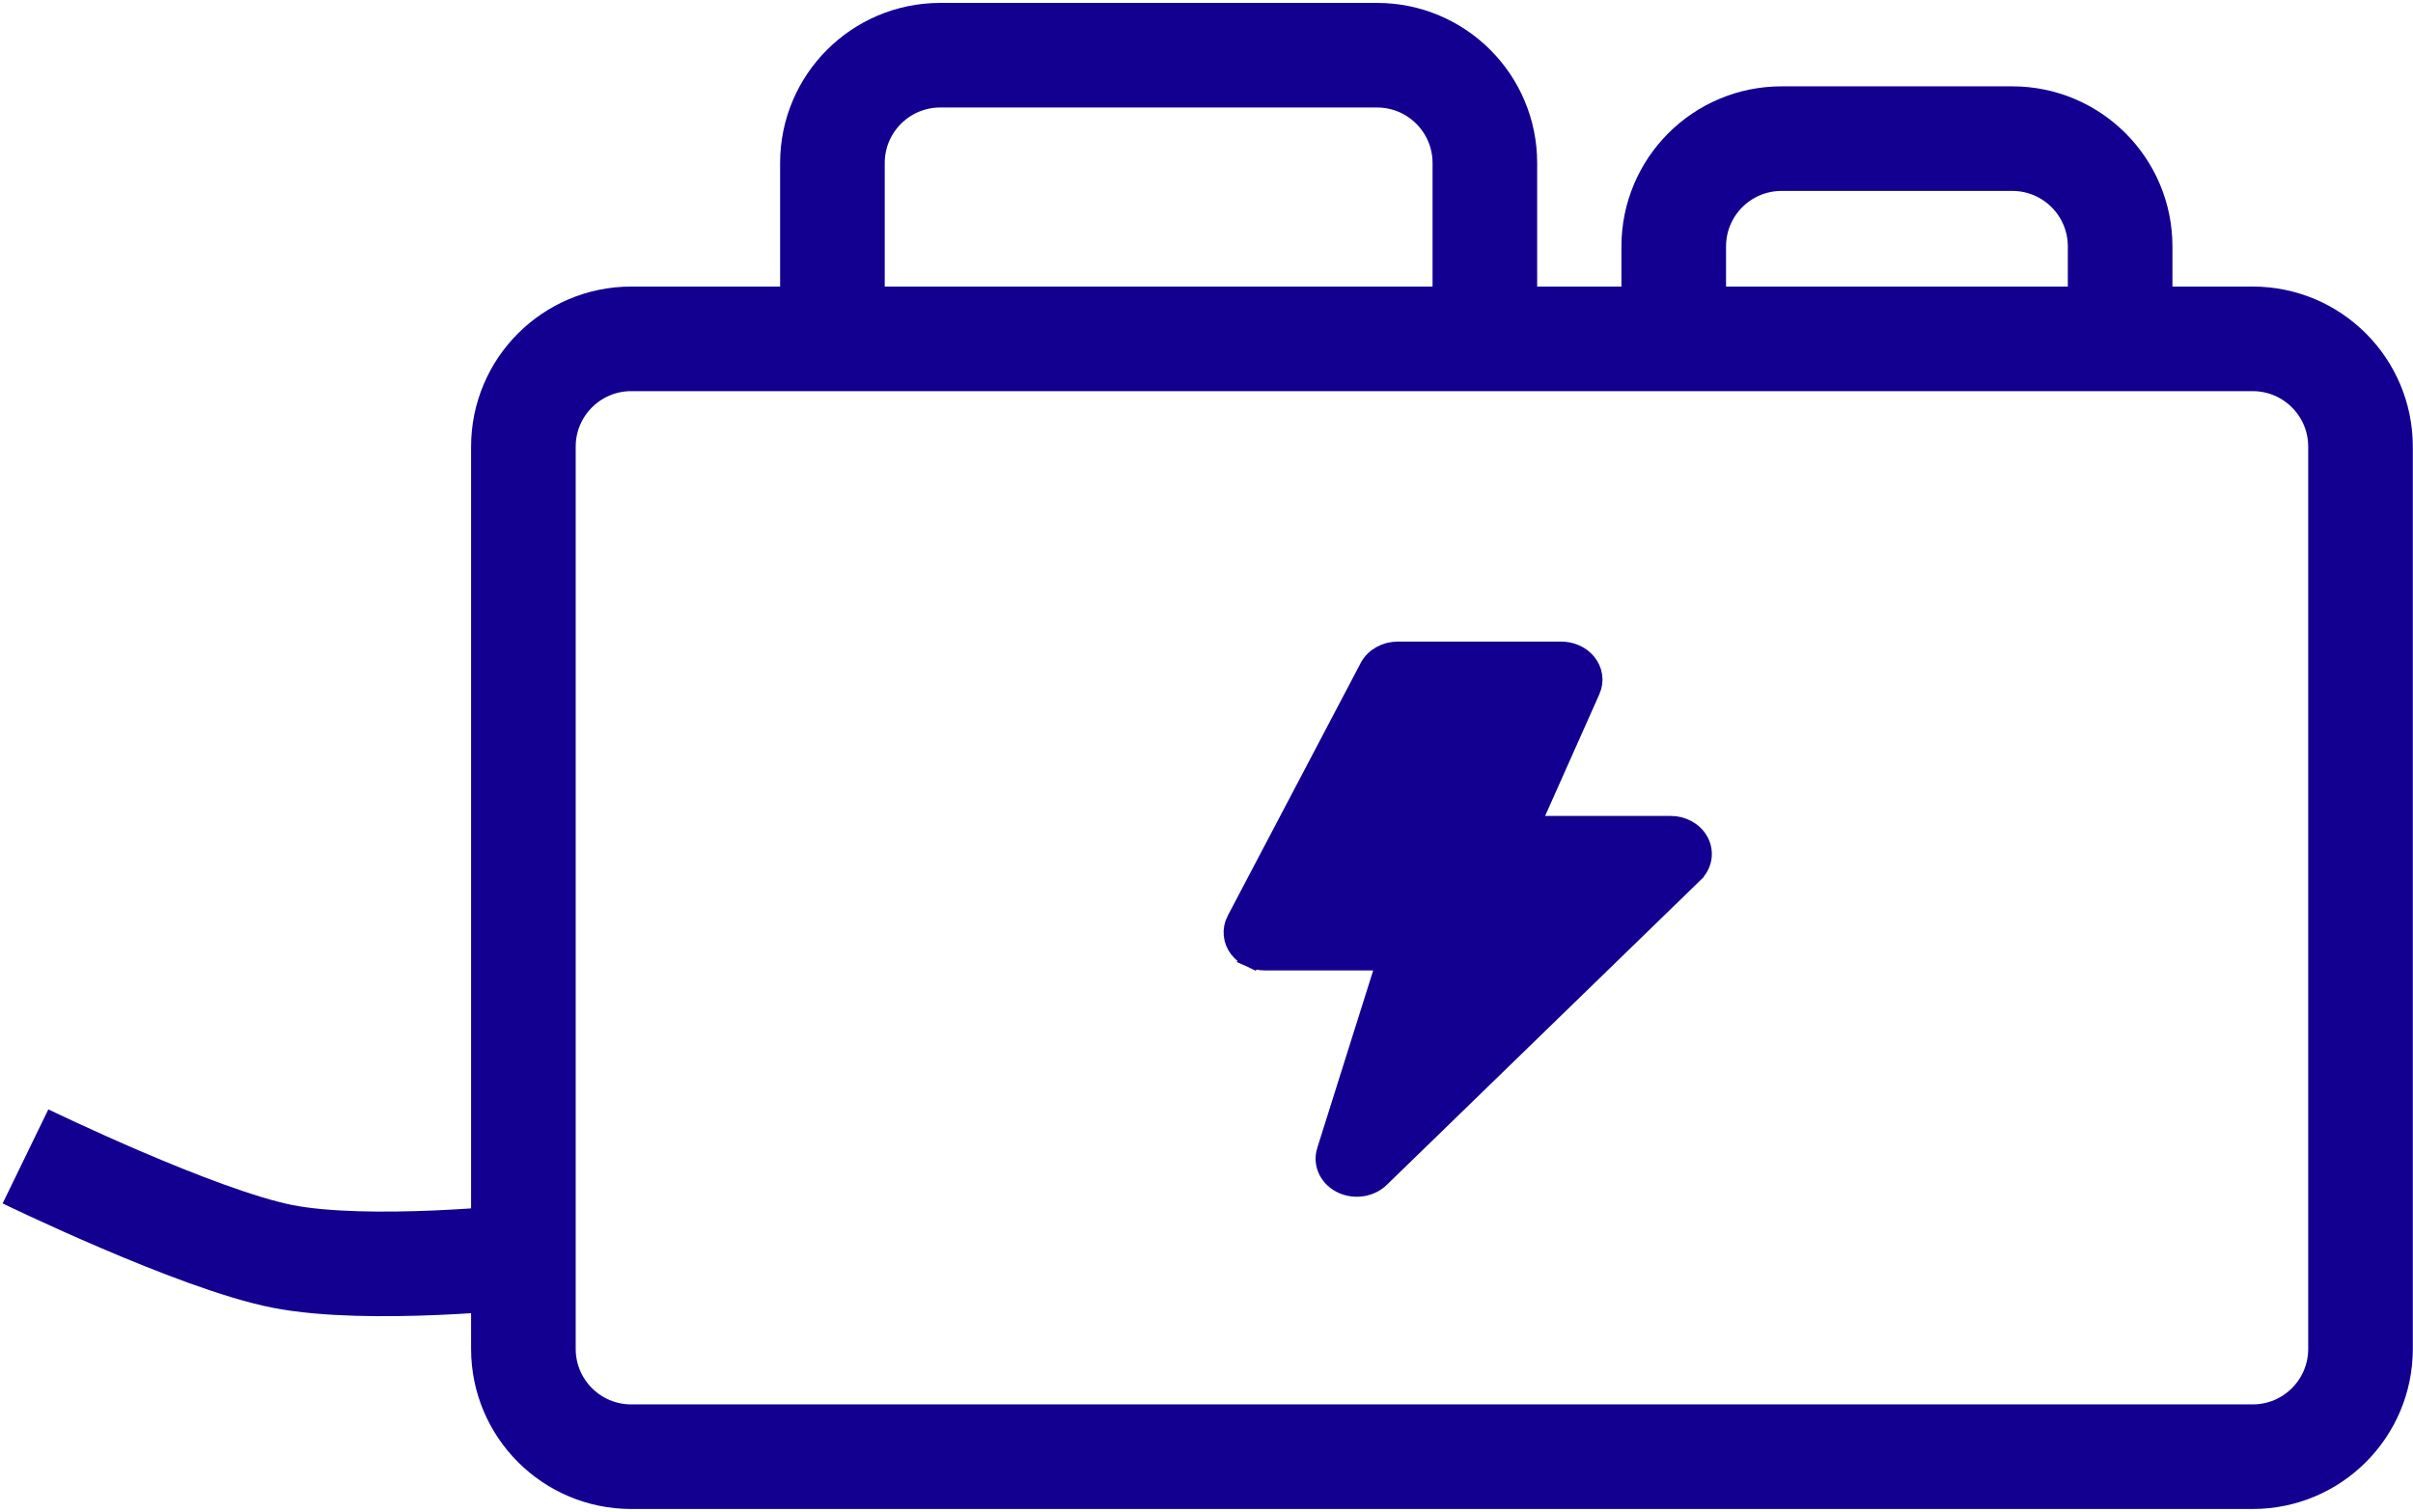
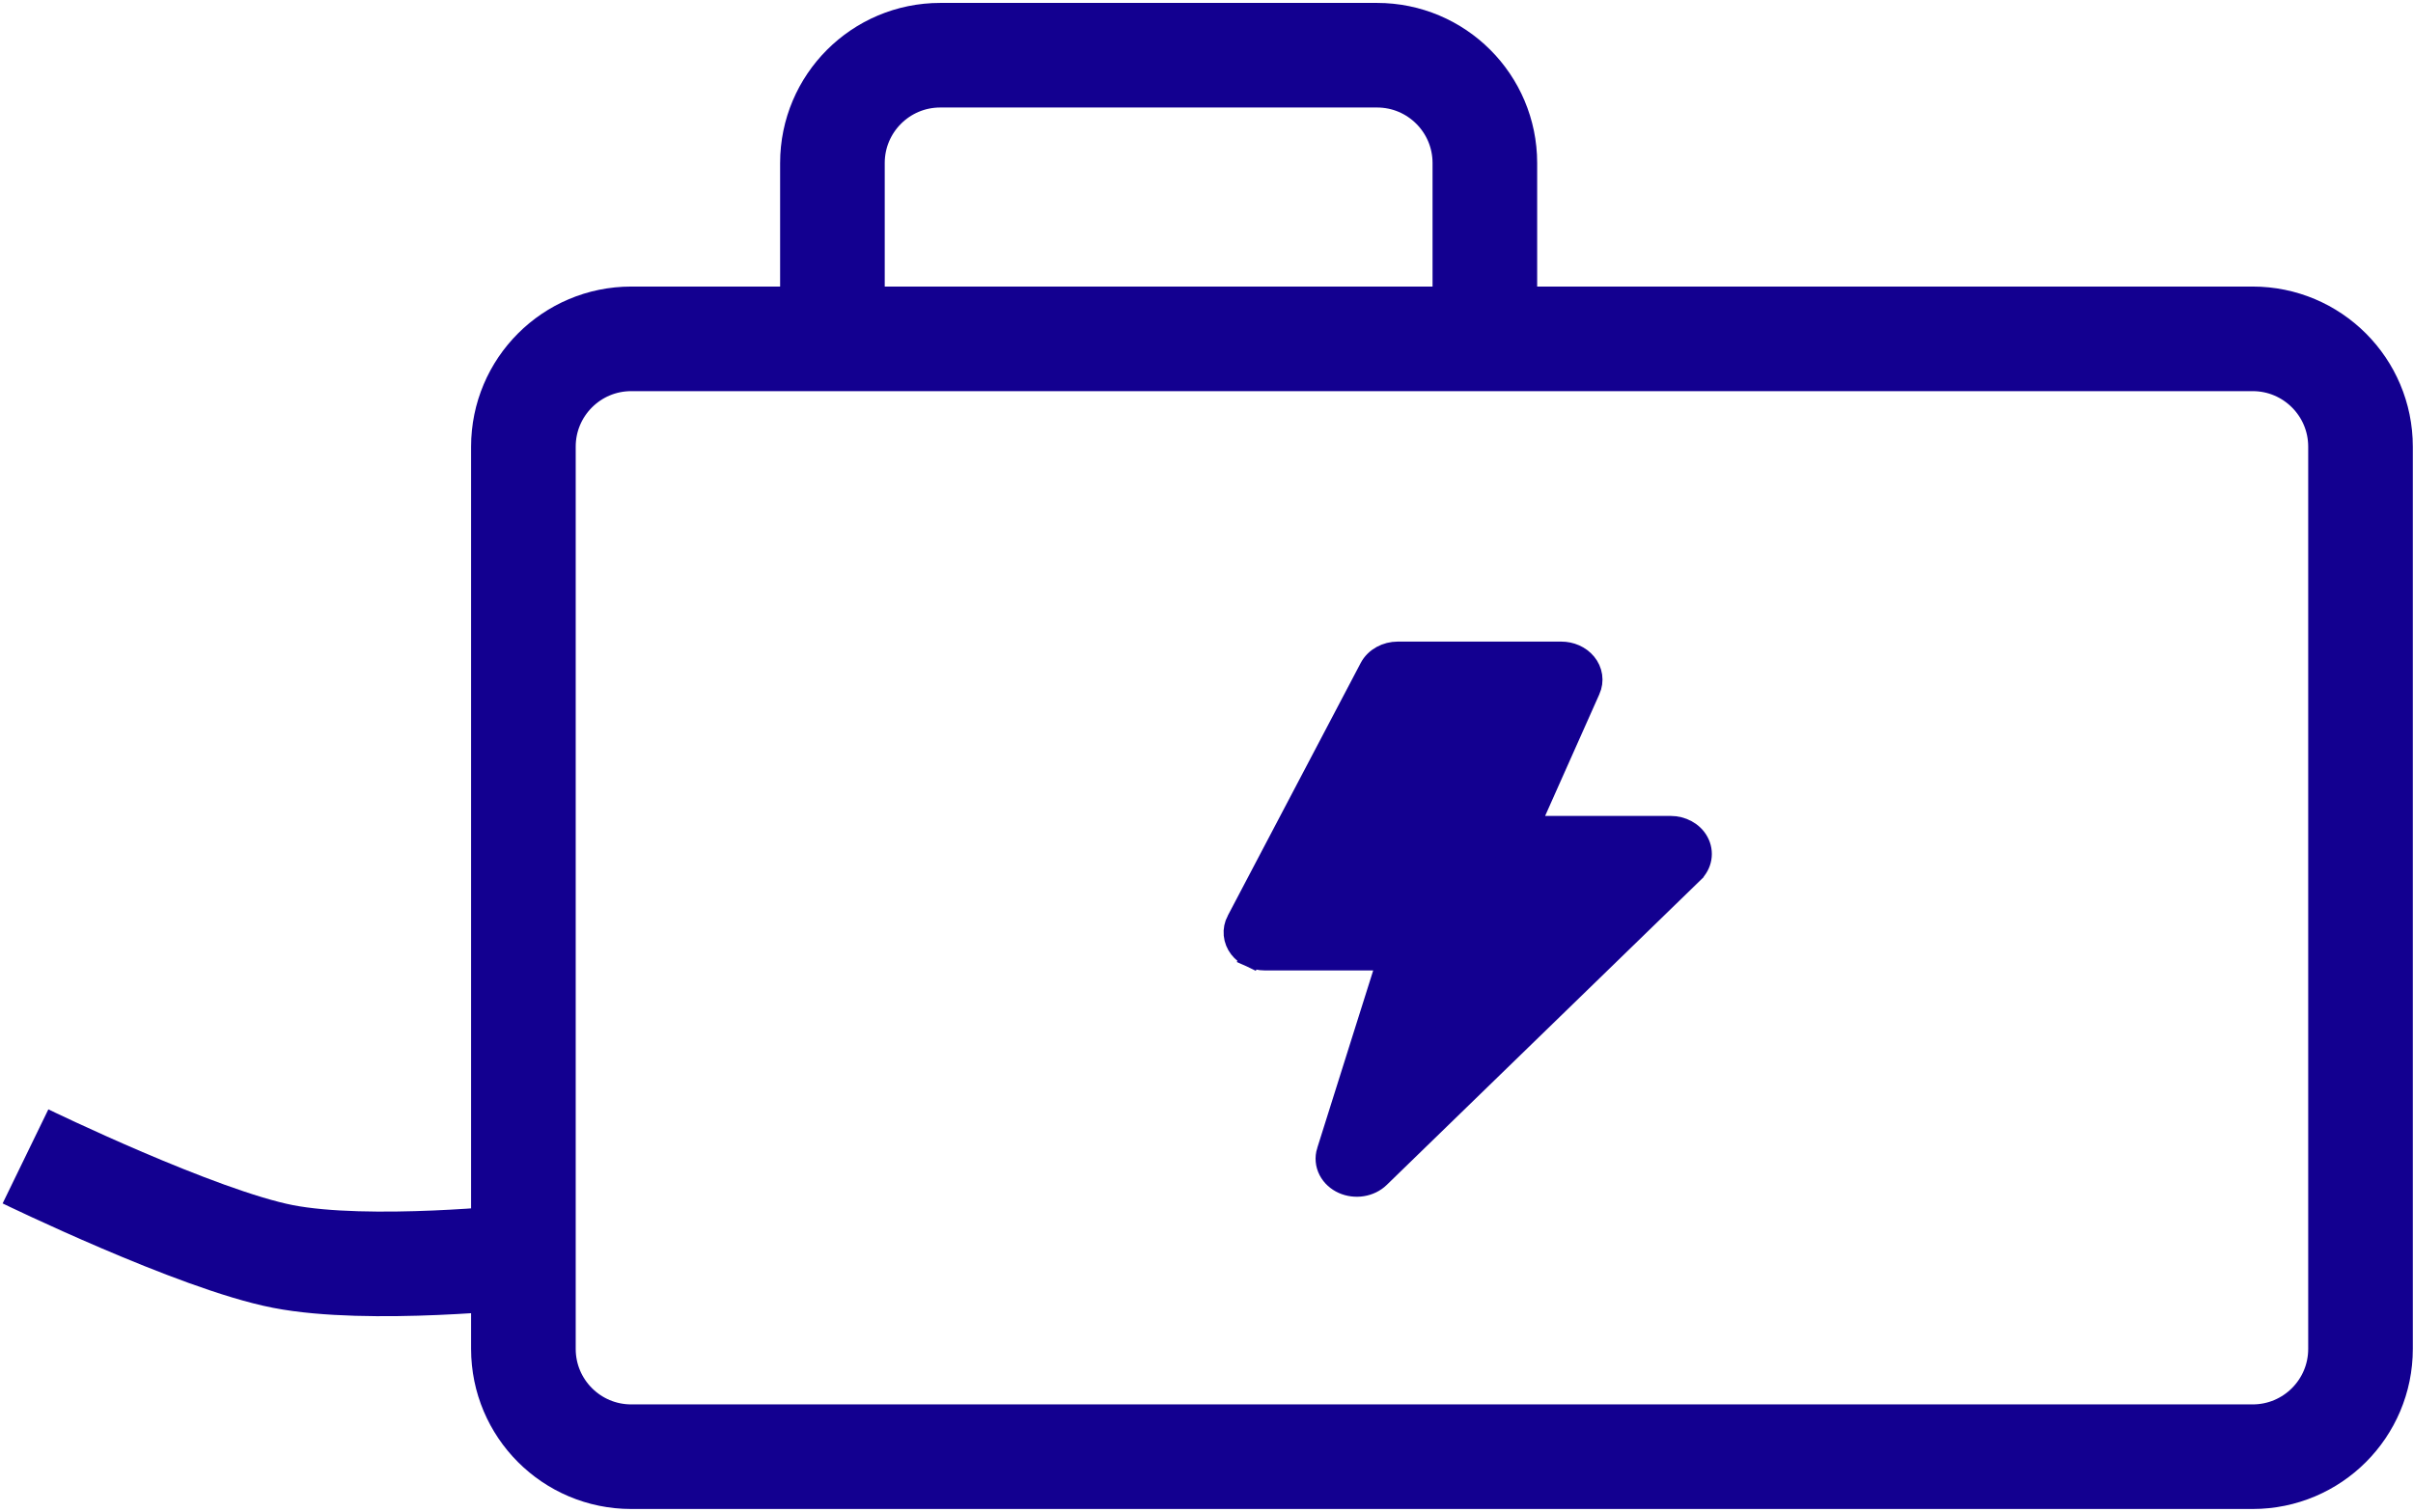
<svg xmlns="http://www.w3.org/2000/svg" width="568" height="356" viewBox="0 0 568 356" fill="none">
-   <path d="M393.983 79.785V58.027C393.983 44.008 405.348 32.643 419.368 32.643H473.678C487.697 32.643 499.062 44.008 499.062 58.027V79.785" stroke="#130090" stroke-width="24.627" />
  <path d="M123.203 295.859C123.203 295.859 86.83 299.788 66.622 295.859C46.415 291.931 6 272.288 6 272.288" stroke="#130090" stroke-width="24.627" />
  <path d="M530.259 79.787H148.588C134.569 79.787 123.204 91.152 123.204 105.172V317.616C123.204 331.635 134.569 343 148.588 343H530.259C544.279 343 555.644 331.635 555.644 317.616V105.172C555.644 91.152 544.279 79.787 530.259 79.787Z" stroke="#130090" stroke-width="24.627" />
  <path d="M195.946 79.785V38.385C195.946 24.365 207.311 13 221.33 13H276.776H324.138C338.158 13 349.523 24.365 349.523 38.385V75.857" stroke="#130090" stroke-width="24.627" />
-   <path d="M376.628 207.568H349.245H349.241V205.105C348.468 205.108 347.706 204.952 347.021 204.651C346.335 204.35 345.746 203.914 345.304 203.379L376.628 207.568ZM376.628 207.568L334.566 248.505L376.628 207.568ZM356.821 166.519L342.5 198.665L342.498 198.669C342.043 199.697 341.882 200.826 342.049 201.945L344.485 201.581L356.821 166.519ZM356.821 166.519H333.62L309.077 213.056L336.049 213.056C336.05 213.056 336.05 213.056 336.051 213.056H336.053V215.519C337.268 215.517 338.439 215.905 339.327 216.605C340.214 217.304 340.752 218.263 340.831 219.285L356.821 166.519ZM399.765 198.235L399.764 198.233C399.137 197.075 398.166 196.154 397.023 195.532C395.882 194.91 394.586 194.591 393.284 194.586H393.274H359.915L374.236 162.44L374.238 162.436C374.692 161.411 374.853 160.286 374.688 159.169C374.523 158.055 374.046 157.029 373.341 156.171C372.639 155.317 371.734 154.655 370.728 154.209C369.722 153.764 368.624 153.539 367.522 153.537H367.519L329.005 153.537L328.996 153.537C327.681 153.542 326.372 153.866 325.222 154.5C324.071 155.134 323.096 156.072 322.477 157.251C322.477 157.251 322.477 157.251 322.477 157.251L291.179 216.769L291.178 216.77C290.642 217.79 290.403 218.937 290.512 220.094C290.62 221.251 291.067 222.33 291.764 223.237C292.459 224.142 293.377 224.845 294.405 225.319L295.436 223.082L294.405 225.319C295.434 225.793 296.564 226.034 297.698 226.038H297.707H326.602L320.922 244.044L320.922 244.045L312.419 271.048C312.418 271.05 312.418 271.051 312.417 271.052C311.936 272.569 312.088 274.179 312.815 275.583C313.534 276.972 314.743 278.025 316.151 278.652C317.558 279.277 319.144 279.472 320.666 279.227C322.184 278.983 323.627 278.303 324.729 277.223C324.731 277.221 324.733 277.219 324.735 277.217L398.573 205.483C398.573 205.482 398.574 205.482 398.574 205.482C399.517 204.566 400.179 203.389 400.406 202.069C400.633 200.744 400.398 199.407 399.765 198.235Z" fill="#130090" stroke="#130090" stroke-width="4.925" />
+   <path d="M376.628 207.568H349.245H349.241V205.105C348.468 205.108 347.706 204.952 347.021 204.651C346.335 204.35 345.746 203.914 345.304 203.379L376.628 207.568ZM376.628 207.568L334.566 248.505L376.628 207.568ZM356.821 166.519L342.5 198.665L342.498 198.669C342.043 199.697 341.882 200.826 342.049 201.945L344.485 201.581L356.821 166.519ZM356.821 166.519H333.62L309.077 213.056L336.049 213.056C336.05 213.056 336.05 213.056 336.051 213.056H336.053V215.519C340.214 217.304 340.752 218.263 340.831 219.285L356.821 166.519ZM399.765 198.235L399.764 198.233C399.137 197.075 398.166 196.154 397.023 195.532C395.882 194.91 394.586 194.591 393.284 194.586H393.274H359.915L374.236 162.44L374.238 162.436C374.692 161.411 374.853 160.286 374.688 159.169C374.523 158.055 374.046 157.029 373.341 156.171C372.639 155.317 371.734 154.655 370.728 154.209C369.722 153.764 368.624 153.539 367.522 153.537H367.519L329.005 153.537L328.996 153.537C327.681 153.542 326.372 153.866 325.222 154.5C324.071 155.134 323.096 156.072 322.477 157.251C322.477 157.251 322.477 157.251 322.477 157.251L291.179 216.769L291.178 216.77C290.642 217.79 290.403 218.937 290.512 220.094C290.62 221.251 291.067 222.33 291.764 223.237C292.459 224.142 293.377 224.845 294.405 225.319L295.436 223.082L294.405 225.319C295.434 225.793 296.564 226.034 297.698 226.038H297.707H326.602L320.922 244.044L320.922 244.045L312.419 271.048C312.418 271.05 312.418 271.051 312.417 271.052C311.936 272.569 312.088 274.179 312.815 275.583C313.534 276.972 314.743 278.025 316.151 278.652C317.558 279.277 319.144 279.472 320.666 279.227C322.184 278.983 323.627 278.303 324.729 277.223C324.731 277.221 324.733 277.219 324.735 277.217L398.573 205.483C398.573 205.482 398.574 205.482 398.574 205.482C399.517 204.566 400.179 203.389 400.406 202.069C400.633 200.744 400.398 199.407 399.765 198.235Z" fill="#130090" stroke="#130090" stroke-width="4.925" />
</svg>